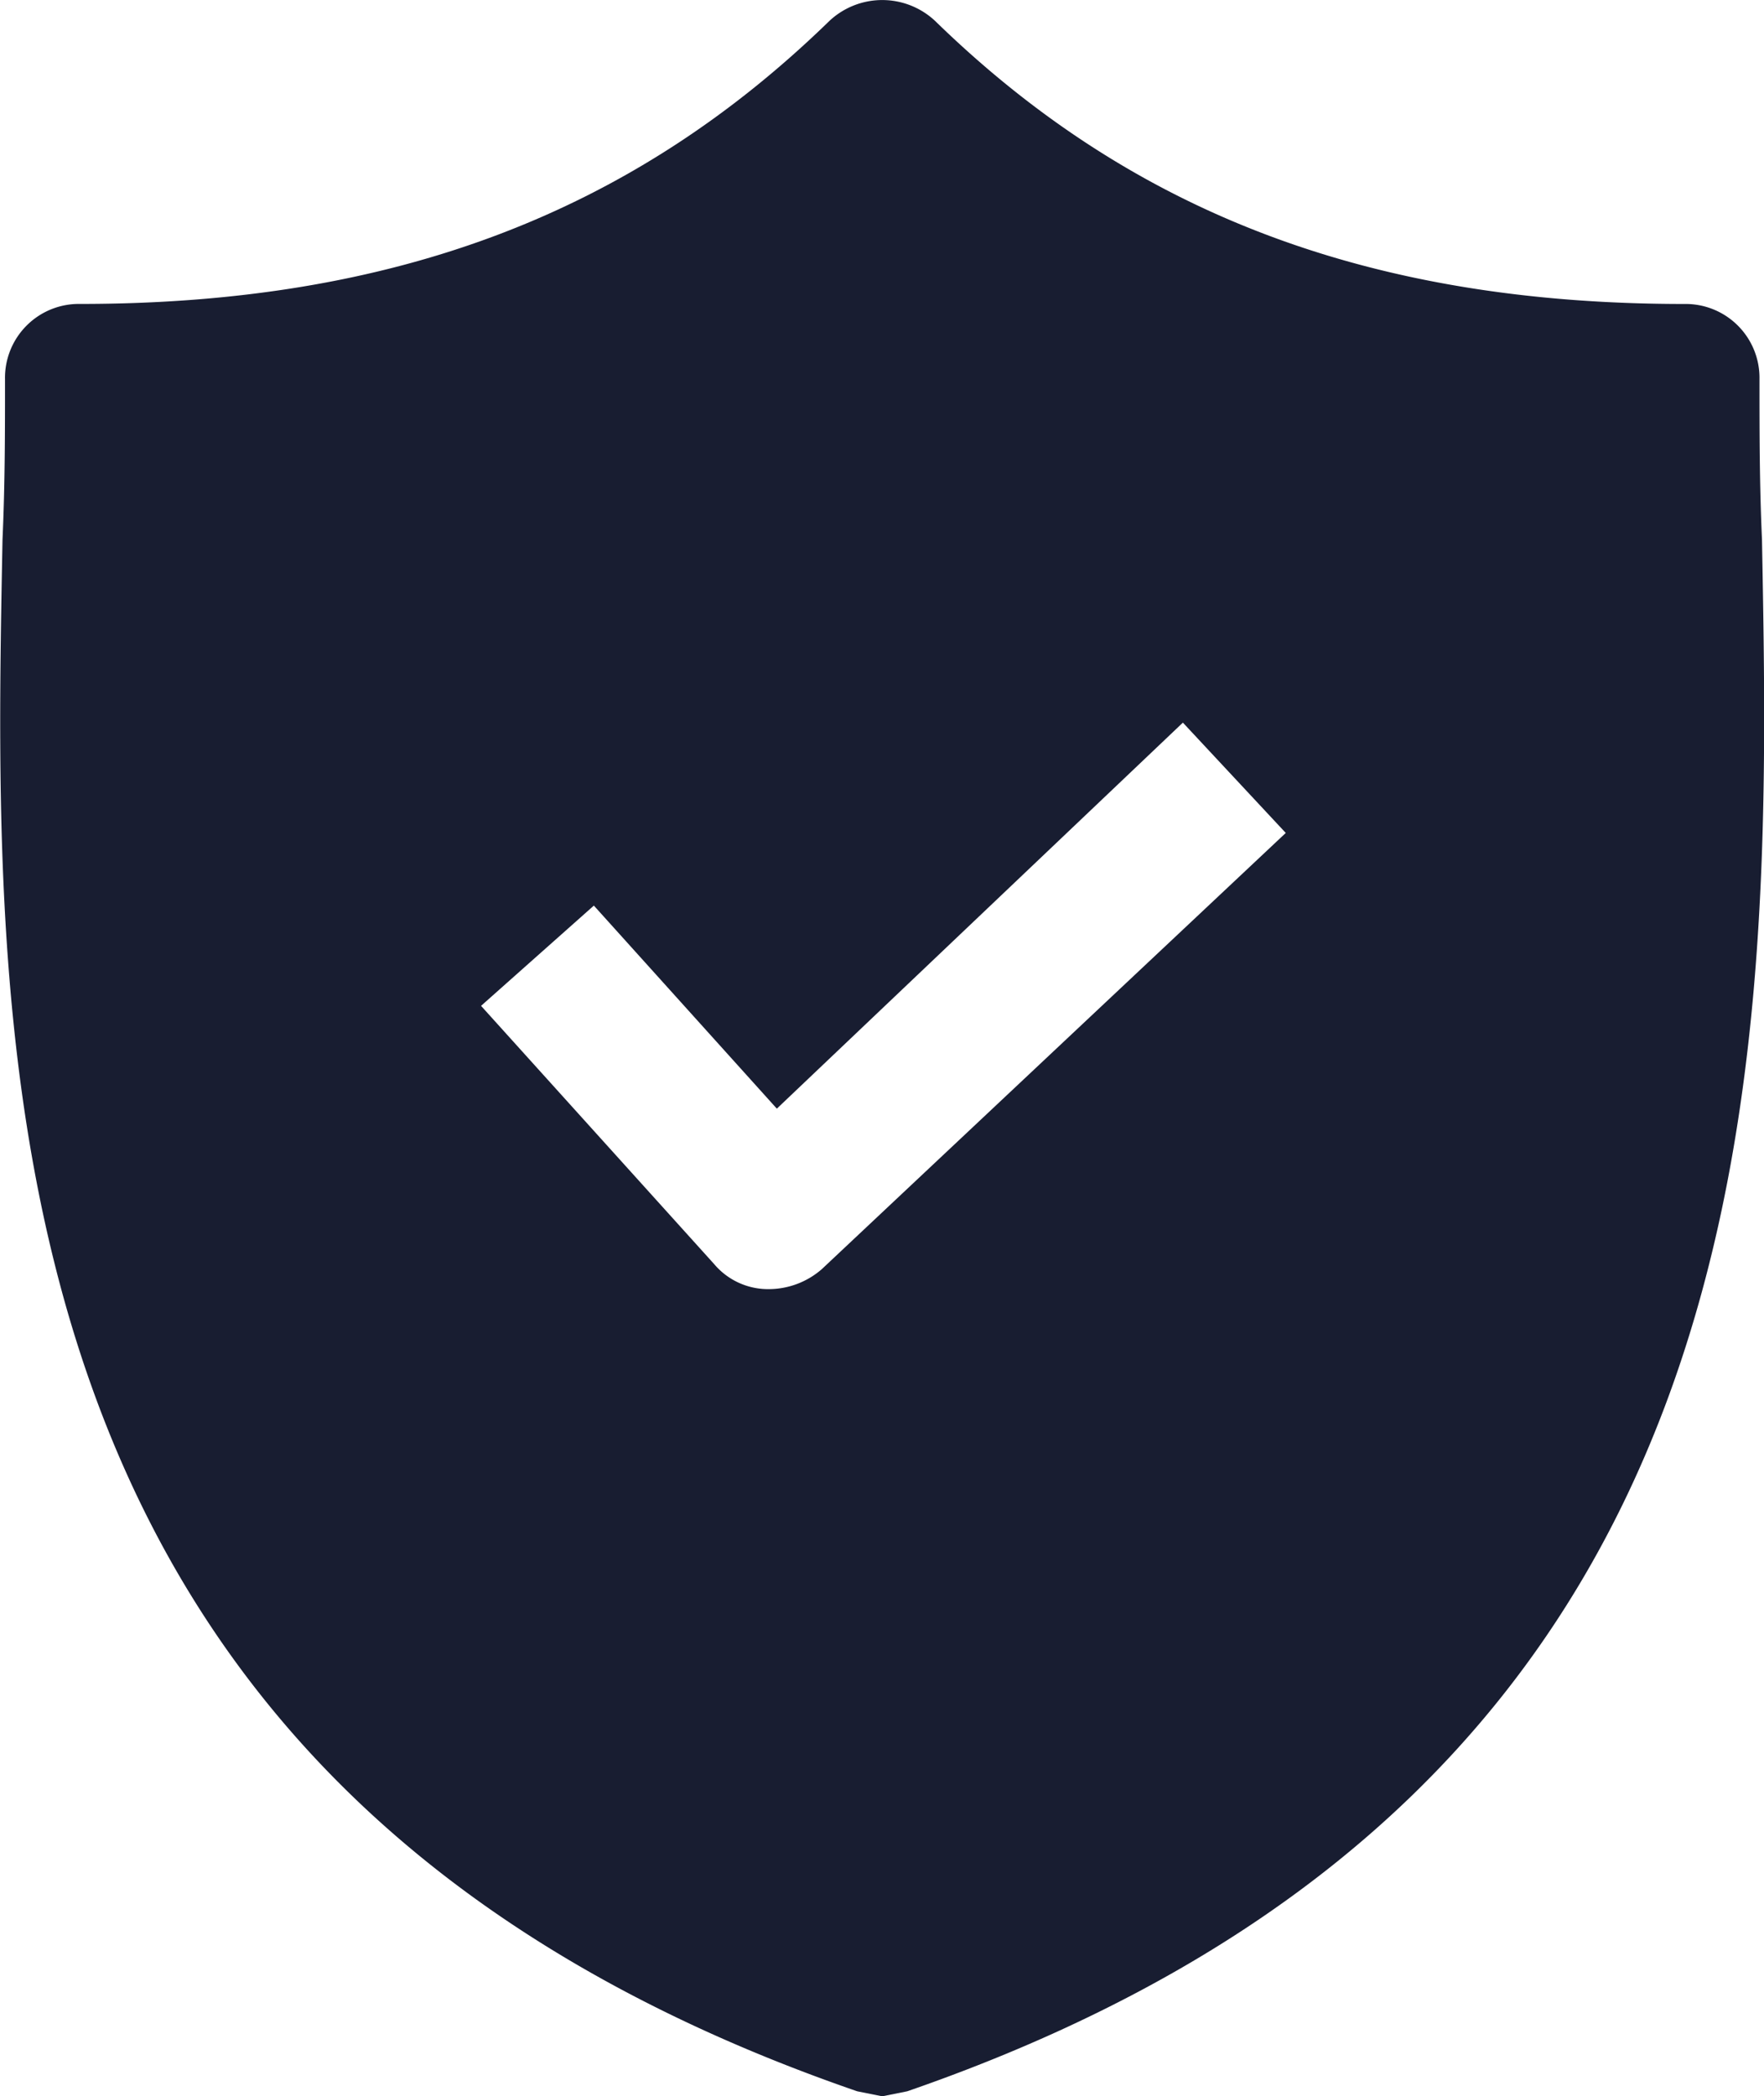
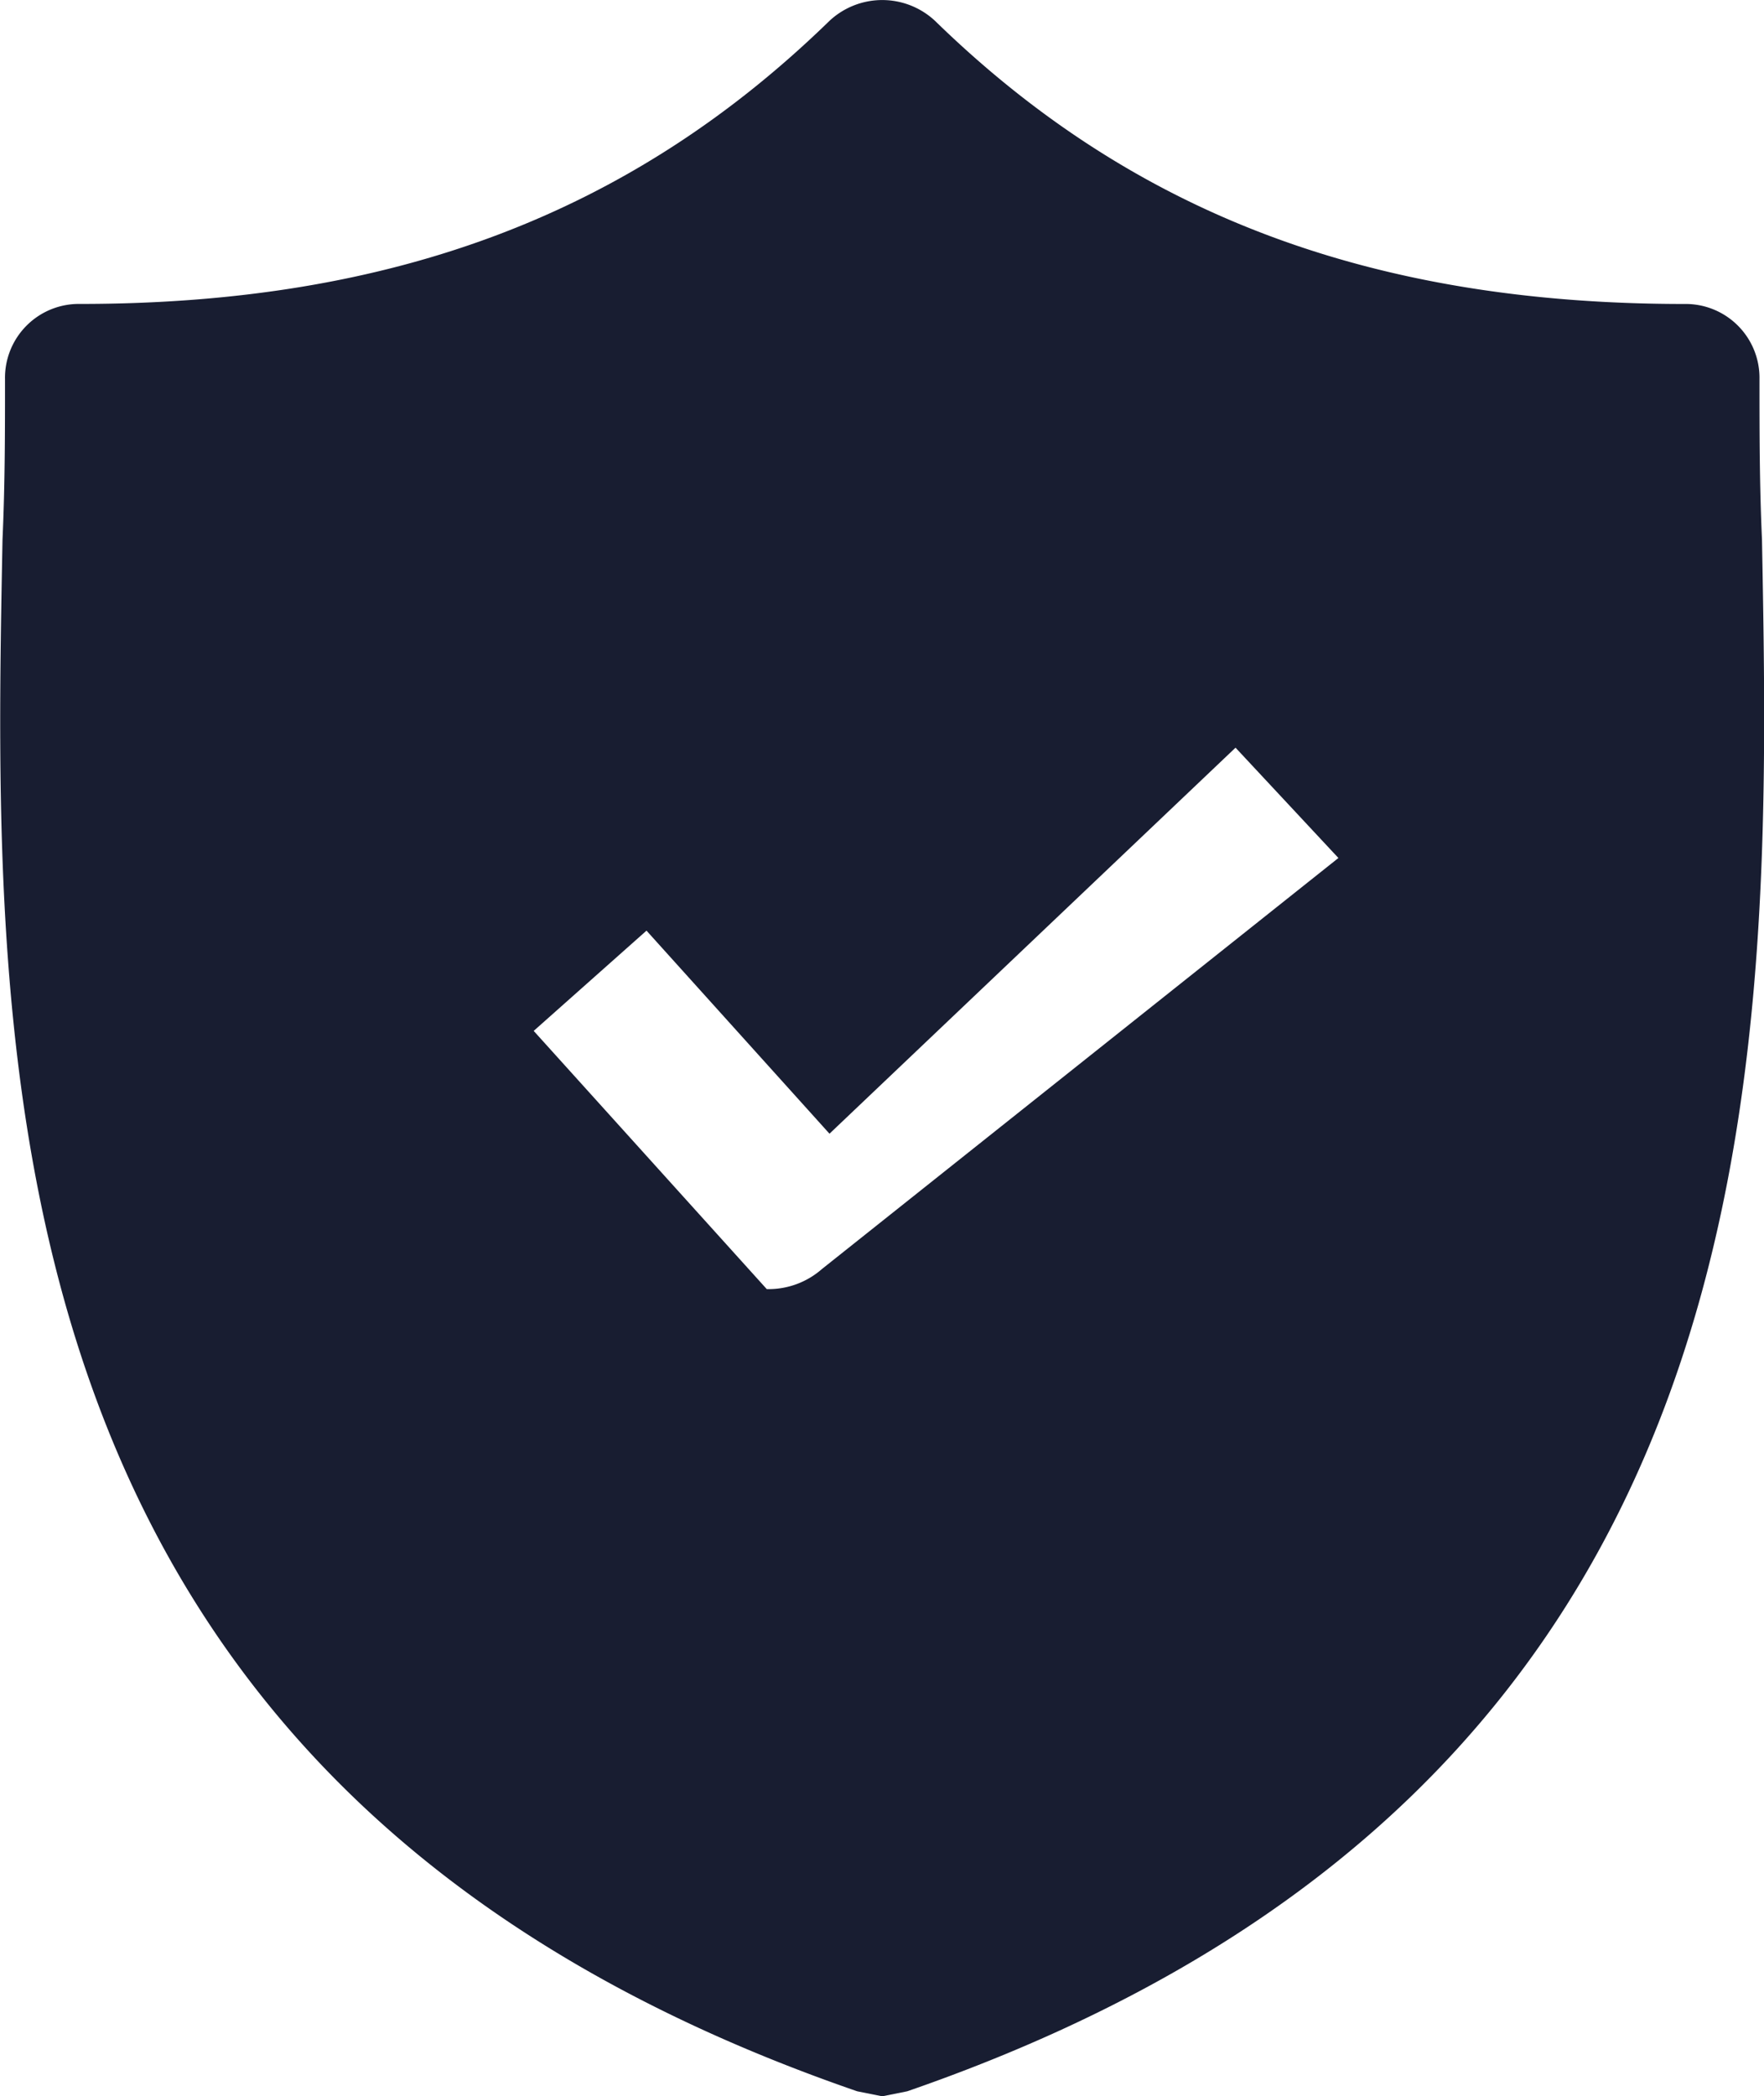
<svg xmlns="http://www.w3.org/2000/svg" width="39.438" height="46.86" viewBox="0 0 39.438 46.86">
  <g id="Intégrité" transform="translate(-33.907)">
-     <path id="Intégrité-2" data-name="Intégrité" d="M73.3,12.062c-.056-1.233-.056-2.41-.056-3.586a1.651,1.651,0,0,0-1.681-1.681c-7,0-12.328-2.017-16.755-6.332a1.729,1.729,0,0,0-2.353,0C48.024,4.777,42.7,6.794,35.7,6.794a1.651,1.651,0,0,0-1.681,1.681c0,1.177,0,2.353-.056,3.586-.224,11.767-.56,27.906,19.108,34.686l.56.112.56-.112C73.8,39.967,73.52,23.885,73.3,12.062ZM52.282,28.368a1.808,1.808,0,0,1-1.177.448H51.05a1.577,1.577,0,0,1-1.177-.56l-5.211-5.772,2.522-2.241,4.091,4.539,9.078-8.629,2.3,2.466Z" transform="translate(0 0)" fill="#181d31" />
+     <path id="Intégrité-2" data-name="Intégrité" d="M73.3,12.062c-.056-1.233-.056-2.41-.056-3.586a1.651,1.651,0,0,0-1.681-1.681c-7,0-12.328-2.017-16.755-6.332a1.729,1.729,0,0,0-2.353,0C48.024,4.777,42.7,6.794,35.7,6.794a1.651,1.651,0,0,0-1.681,1.681c0,1.177,0,2.353-.056,3.586-.224,11.767-.56,27.906,19.108,34.686l.56.112.56-.112C73.8,39.967,73.52,23.885,73.3,12.062ZM52.282,28.368a1.808,1.808,0,0,1-1.177.448H51.05l-5.211-5.772,2.522-2.241,4.091,4.539,9.078-8.629,2.3,2.466Z" transform="translate(0 0)" fill="#181d31" />
  </g>
</svg>